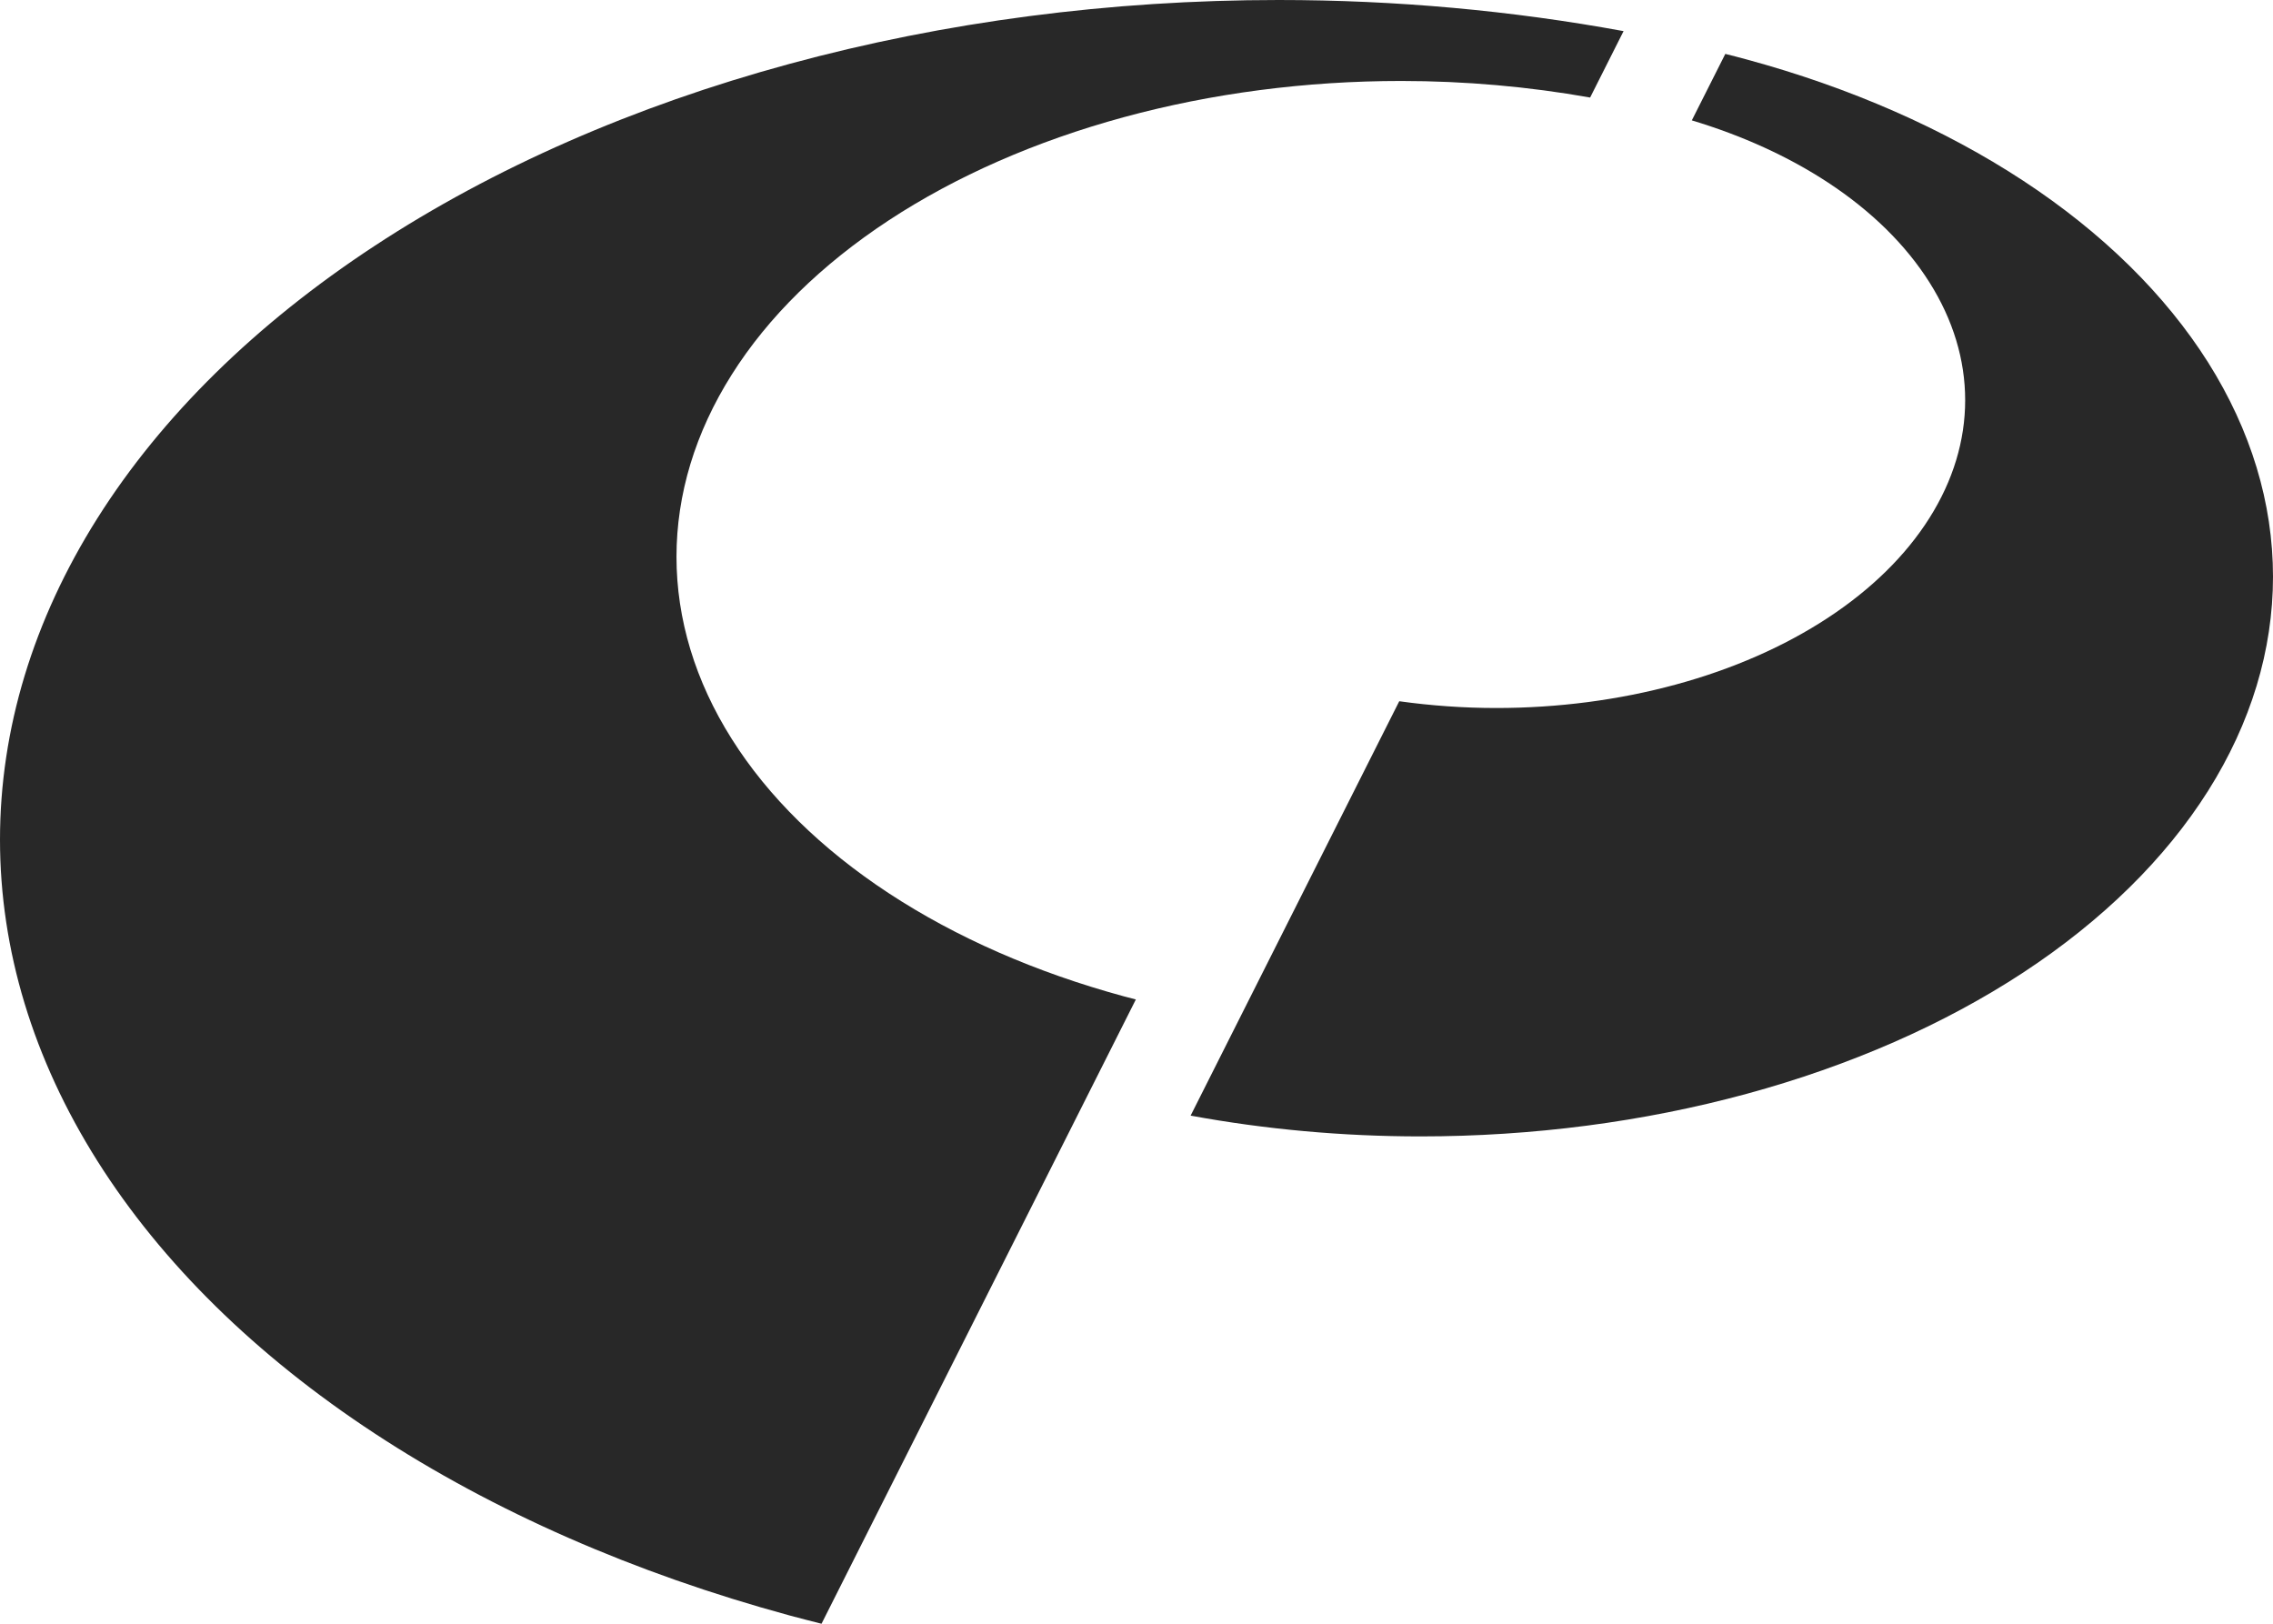
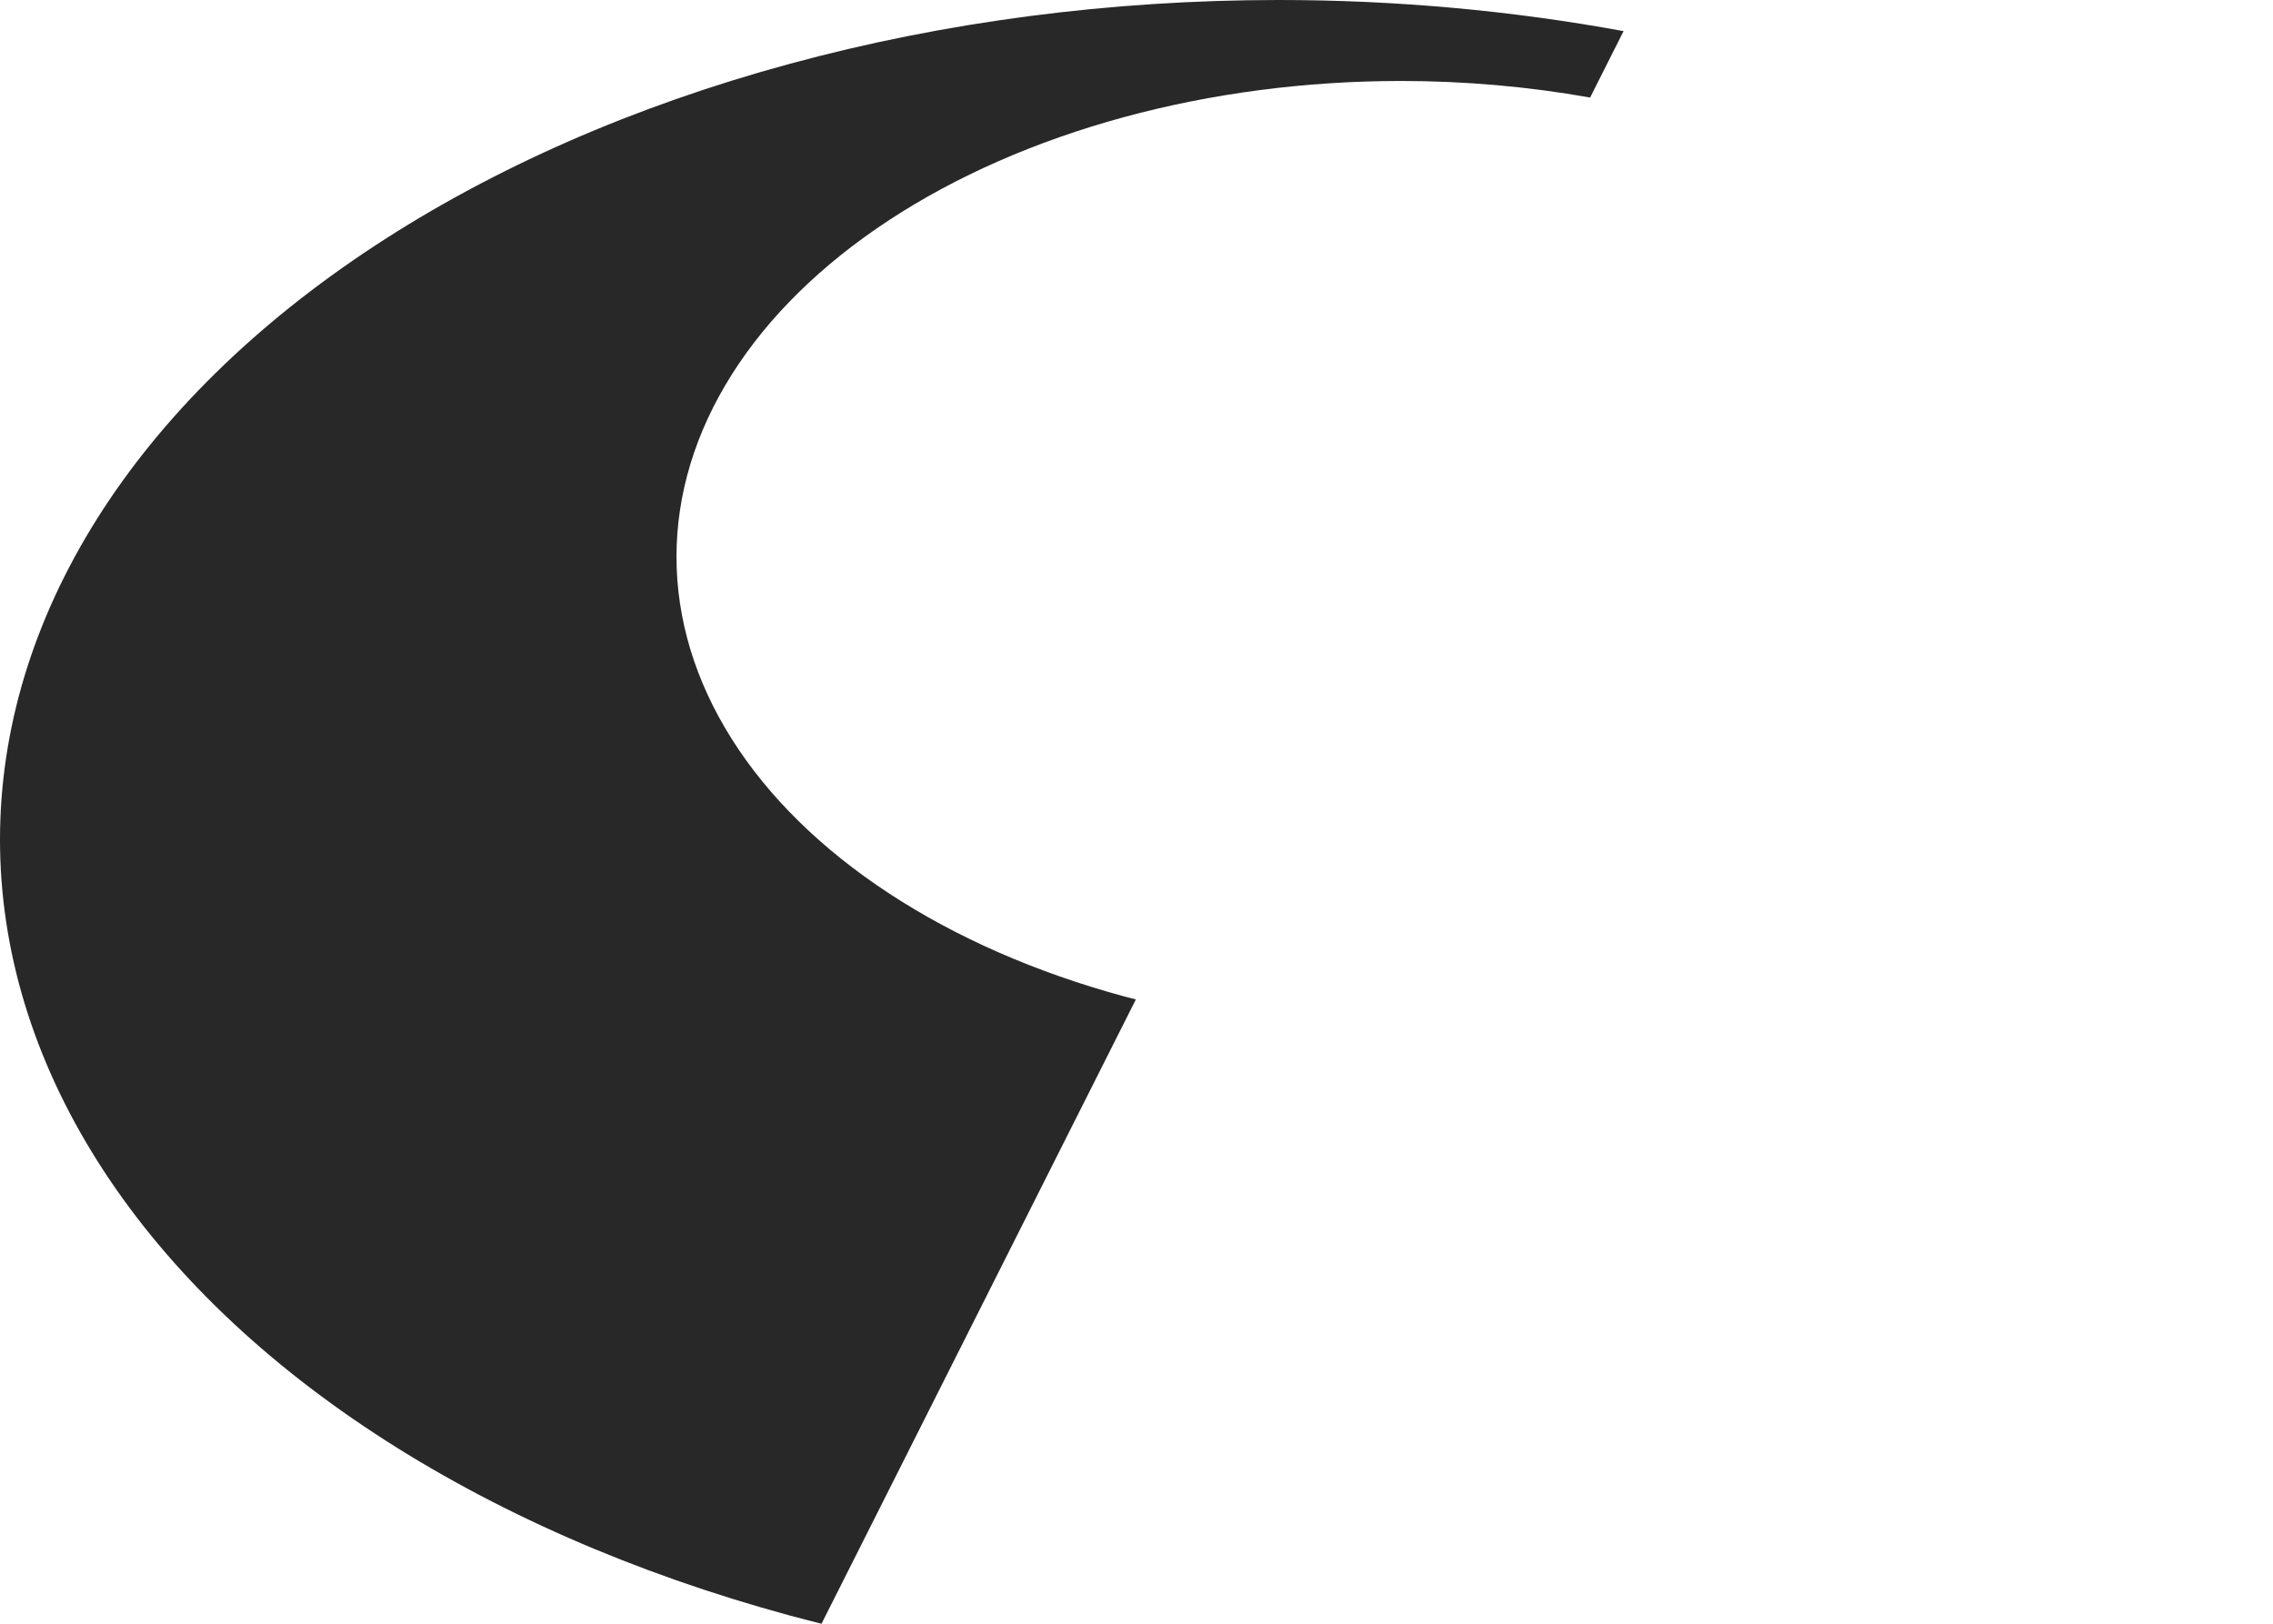
<svg xmlns="http://www.w3.org/2000/svg" width="42" height="30" viewBox="0 0 42 30" fill="none">
  <path d="M23.628 0C25.786 1.92682e-05 27.93 0.195 30 0.575L29.382 1.802C28.245 1.6 27.071 1.496 25.889 1.496C24.131 1.496 22.39 1.723 20.766 2.165C19.141 2.607 17.665 3.255 16.422 4.071C15.179 4.888 14.192 5.856 13.52 6.923C12.847 7.989 12.5 9.133 12.5 10.287C12.5 11.441 12.847 12.585 13.52 13.651C14.192 14.718 15.179 15.687 16.422 16.503C17.665 17.319 19.141 17.966 20.766 18.408C20.84 18.428 20.914 18.447 20.988 18.466L15.18 30C14.981 29.95 14.783 29.899 14.586 29.846C11.719 29.066 9.114 27.923 6.92 26.482C4.726 25.042 2.986 23.331 1.799 21.449C0.612 19.567 1.93338e-07 17.55 0 15.513C7.34561e-05 13.476 0.612 11.458 1.799 9.576C2.986 7.694 4.726 5.984 6.92 4.544C9.114 3.103 11.719 1.96 14.586 1.181C17.453 0.401 20.525 -9.10014e-08 23.628 0Z" fill="#282828" />
-   <path d="M32.276 1.099C34.187 1.618 35.924 2.381 37.387 3.341C38.849 4.301 40.009 5.442 40.801 6.696C41.592 7.951 42 9.296 42 10.654C42 12.012 41.592 13.357 40.801 14.611C40.009 15.866 38.849 17.006 37.387 17.967C35.924 18.927 34.187 19.689 32.276 20.209C30.365 20.729 28.317 20.996 26.248 20.996C24.809 20.996 23.38 20.866 22 20.612L25.855 12.956C26.444 13.038 27.044 13.081 27.648 13.081C28.786 13.081 29.913 12.934 30.964 12.648C32.015 12.363 32.971 11.943 33.775 11.415C34.579 10.887 35.217 10.26 35.652 9.57C36.088 8.88 36.312 8.14 36.312 7.394C36.312 6.647 36.088 5.907 35.652 5.217C35.217 4.527 34.58 3.899 33.775 3.371C33.047 2.893 32.195 2.505 31.261 2.224L31.88 0.996C32.012 1.029 32.145 1.063 32.276 1.099Z" fill="#282828" />
</svg>